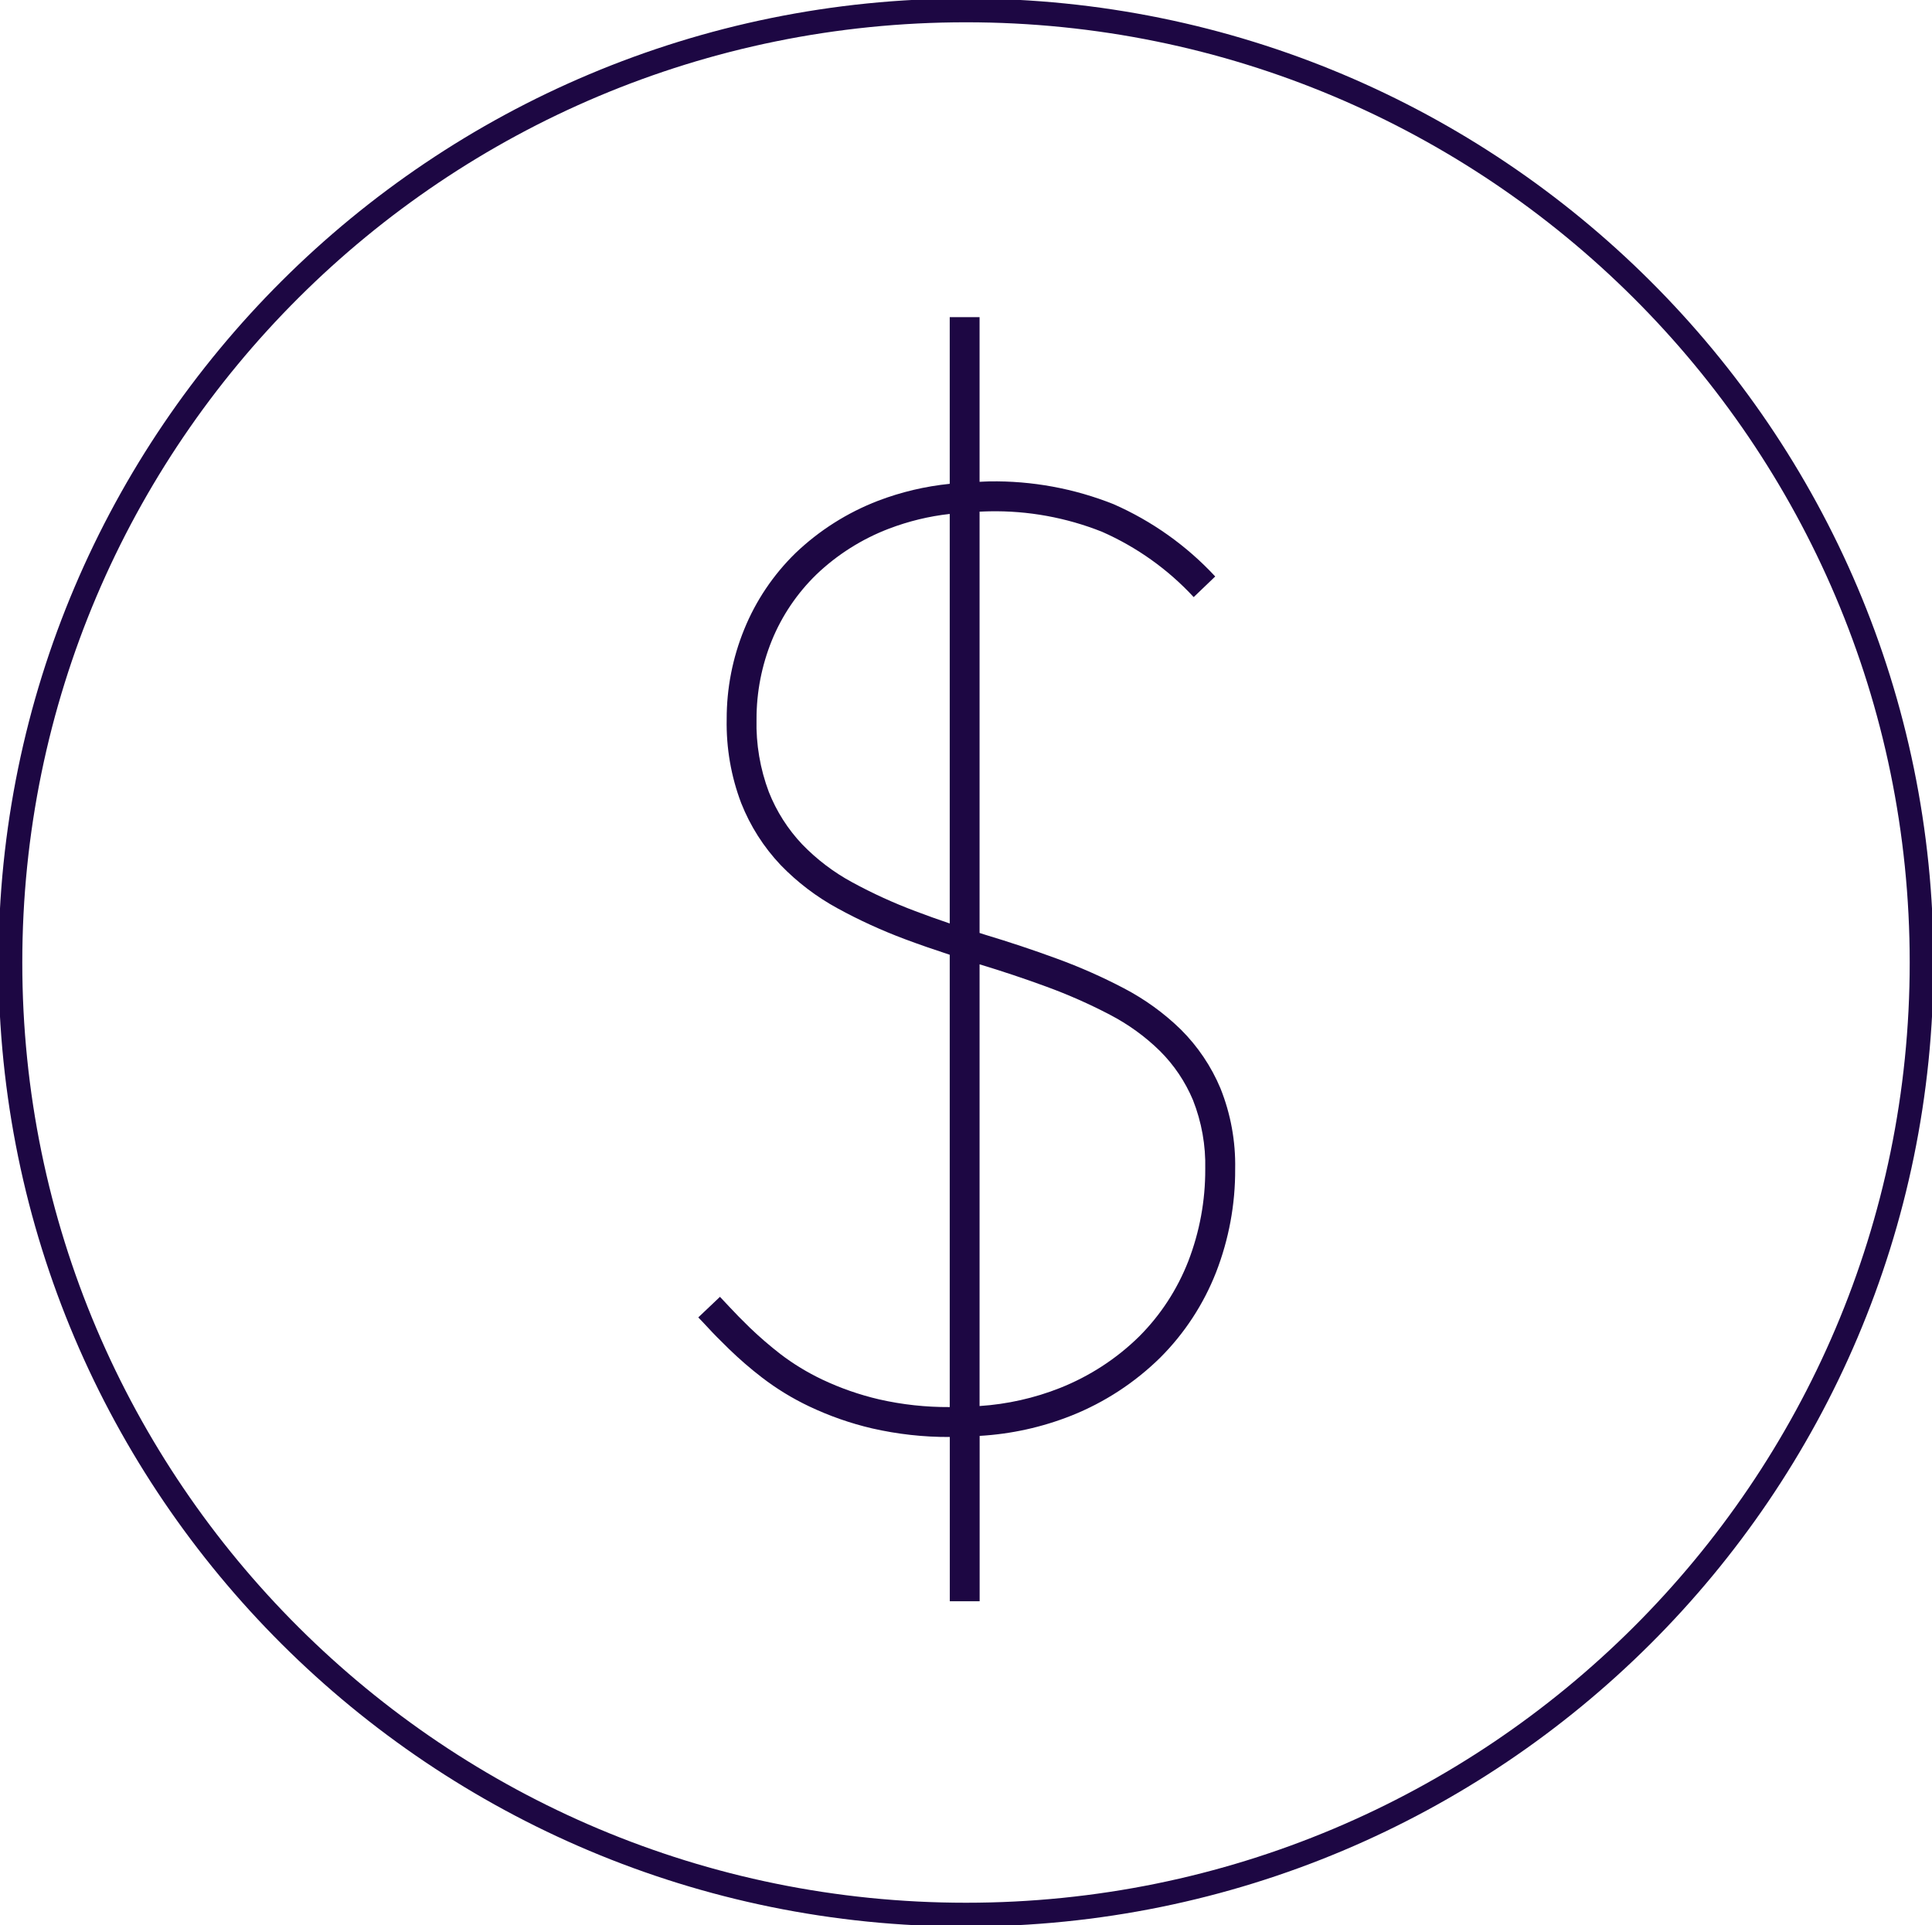
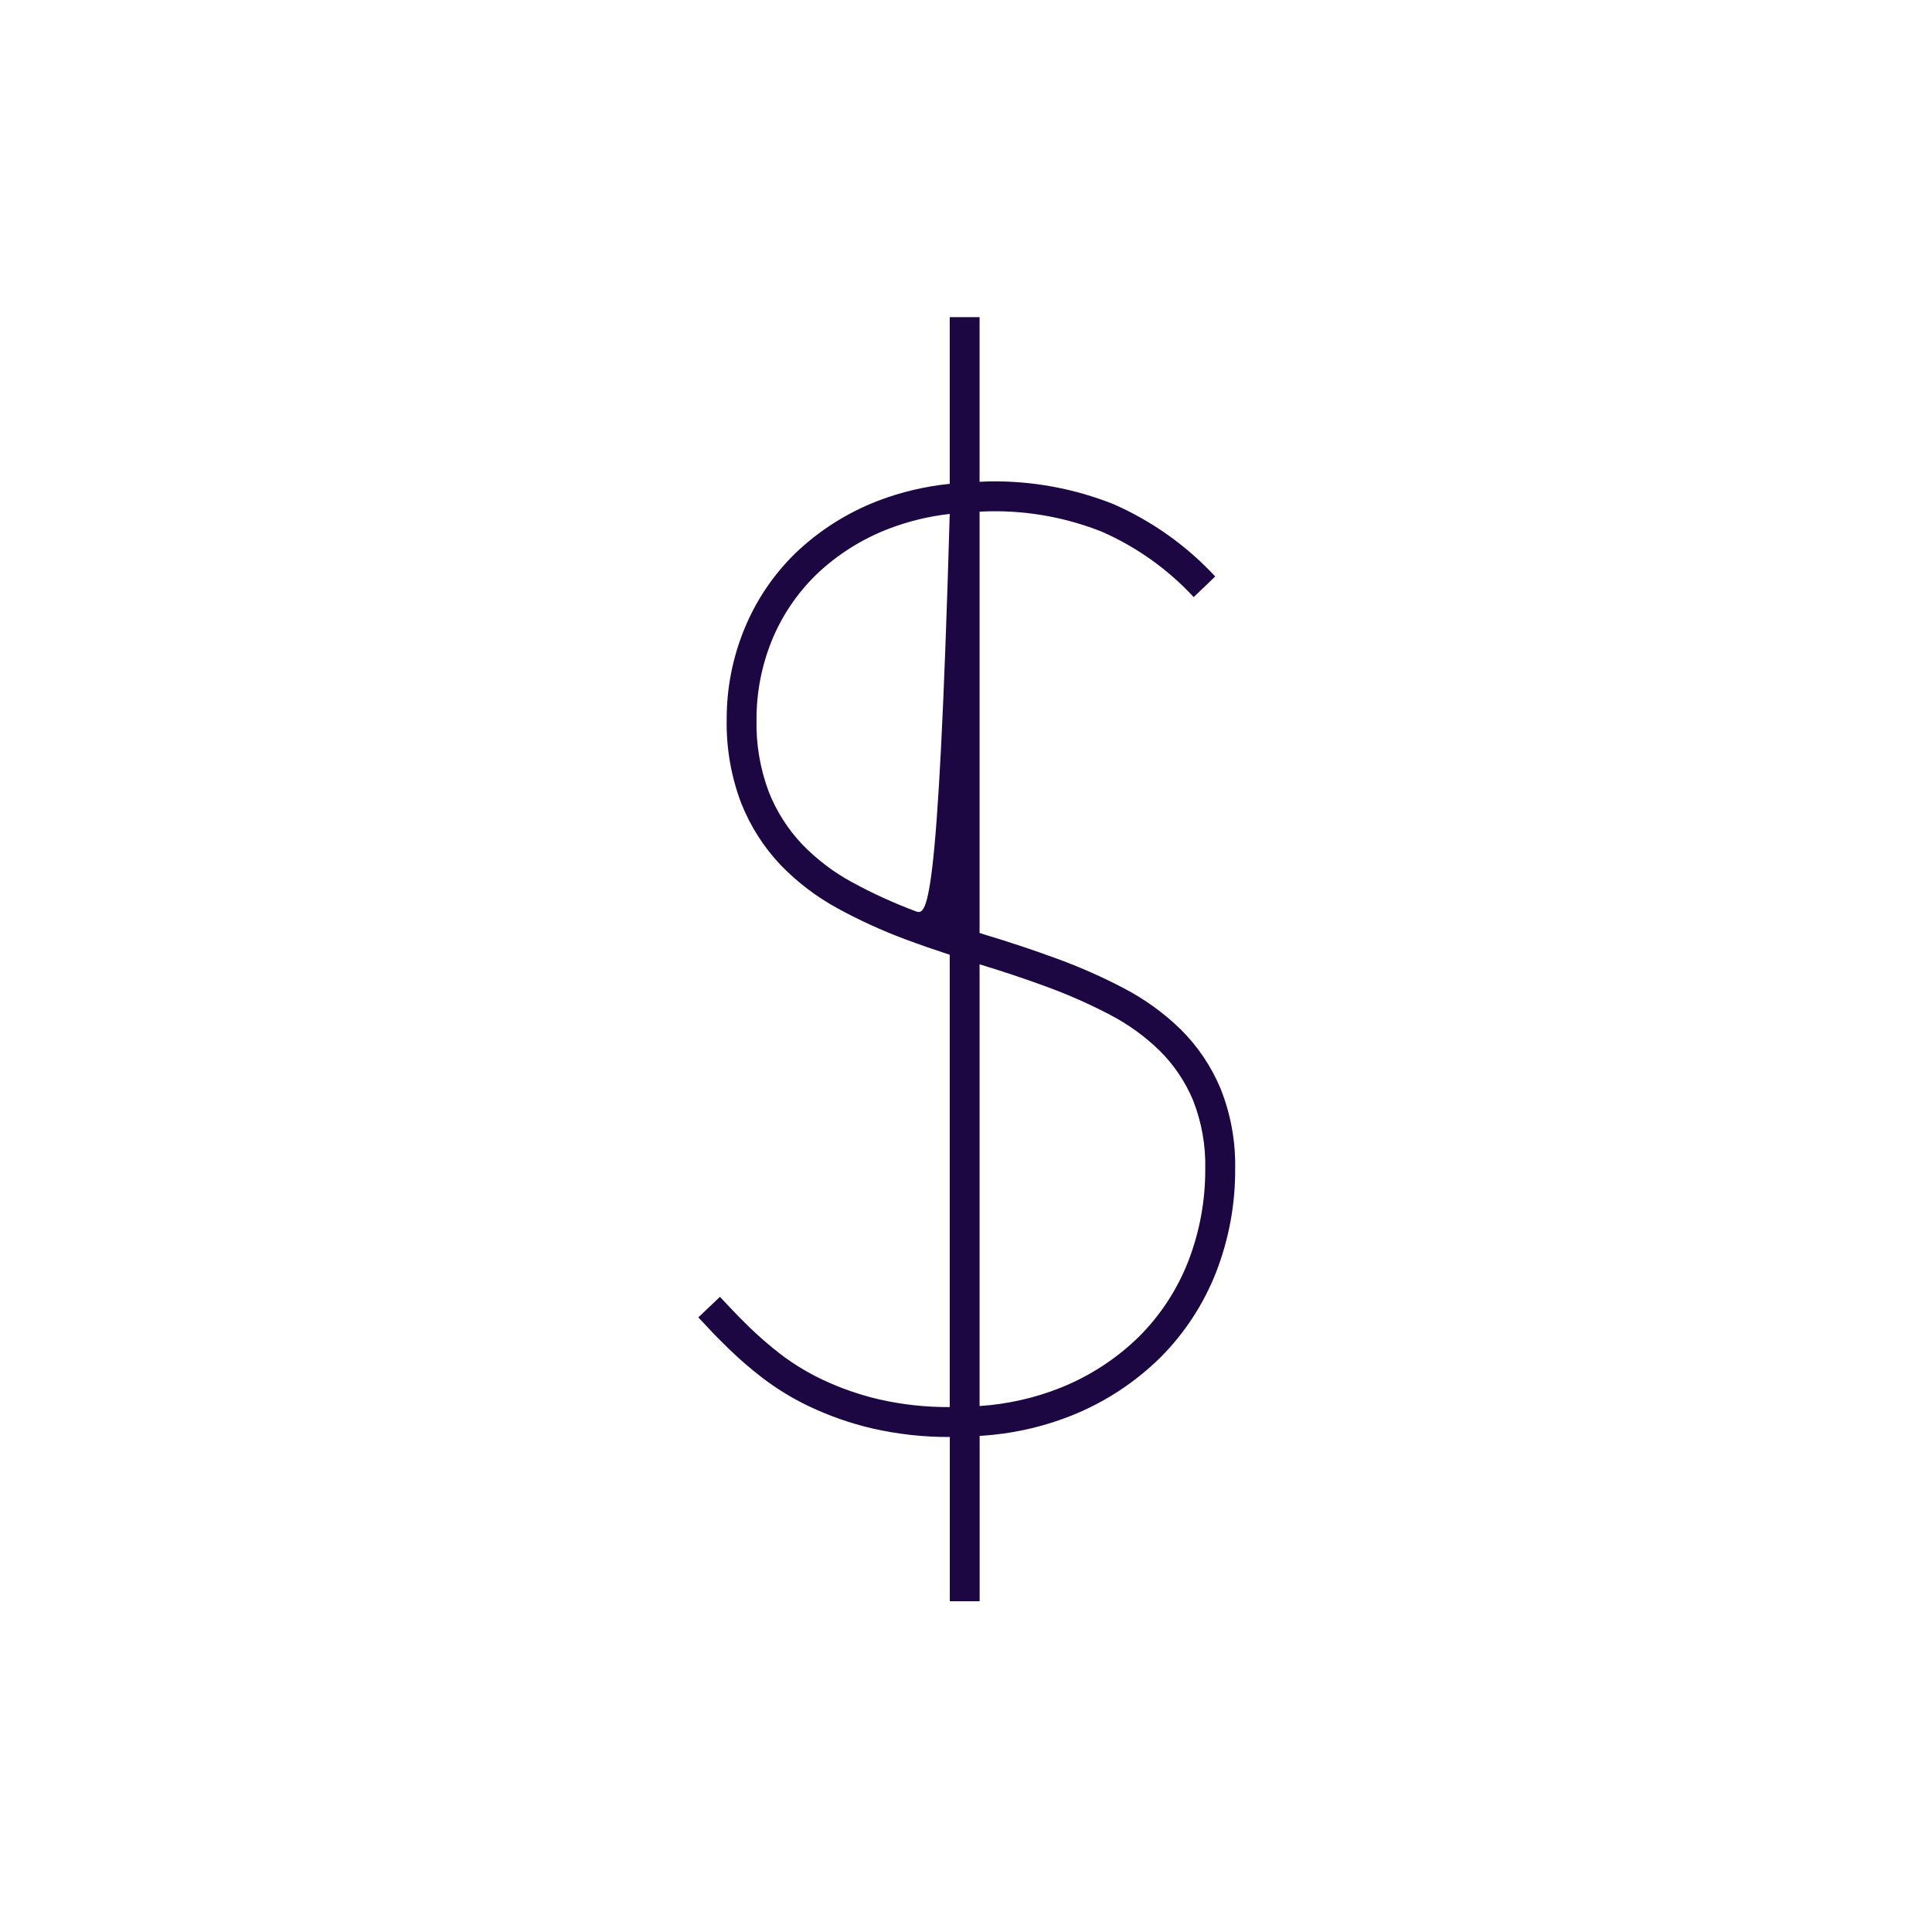
<svg xmlns="http://www.w3.org/2000/svg" width="279" height="278" xml:space="preserve" overflow="hidden">
  <g transform="translate(-1154 -1868)">
    <g>
      <g>
        <g>
-           <path d="M1330.25 2025.18C1328.92 2022 1326.97 2019.11 1324.53 2016.68 1322.09 2014.3 1319.32 2012.3 1316.3 2010.72 1313.17 2009.08 1309.94 2007.65 1306.62 2006.44 1303.25 2005.2 1299.76 2004.04 1296.27 2002.99 1296 2002.91 1295.73 2002.81 1295.46 2002.73L1295.46 1941.89C1295.94 1941.88 1296.39 1941.84 1296.88 1941.84 1302.44 1941.73 1307.97 1942.74 1313.13 1944.79 1318.15 1947 1322.66 1950.21 1326.38 1954.23L1329.49 1951.25C1325.36 1946.8 1320.36 1943.25 1314.81 1940.81 1309.11 1938.54 1303.01 1937.42 1296.88 1937.52 1296.4 1937.52 1295.94 1937.57 1295.46 1937.58L1295.46 1913.8 1291.15 1913.8 1291.15 1937.87C1287.61 1938.23 1284.13 1939.05 1280.8 1940.32 1276.36 1942.03 1272.3 1944.6 1268.86 1947.89 1265.67 1951.01 1263.15 1954.75 1261.47 1958.89 1259.79 1963.01 1258.93 1967.41 1258.94 1971.86 1258.86 1976 1259.57 1980.12 1261.04 1983.99 1262.35 1987.3 1264.28 1990.33 1266.73 1992.92 1269.14 1995.41 1271.91 1997.52 1274.96 1999.18 1278.08 2000.89 1281.33 2002.37 1284.66 2003.62 1286.77 2004.41 1288.95 2005.16 1291.15 2005.88L1291.15 2071.2C1287.72 2071.22 1284.3 2070.85 1280.96 2070.09 1278.12 2069.43 1275.37 2068.47 1272.73 2067.22 1270.59 2066.2 1268.56 2064.97 1266.68 2063.53 1265.16 2062.35 1263.7 2061.09 1262.31 2059.76 1261.08 2058.56 1260.12 2057.58 1259.41 2056.81 1258.81 2056.17 1258.41 2055.74 1258.14 2055.46L1257.97 2055.28 1254.84 2058.25 1255.02 2058.44C1255.28 2058.71 1255.67 2059.11 1256.24 2059.73 1256.98 2060.54 1258 2061.58 1259.3 2062.84 1260.8 2064.29 1262.37 2065.65 1264.02 2066.92 1266.14 2068.55 1268.43 2069.95 1270.85 2071.1 1273.76 2072.48 1276.81 2073.55 1279.94 2074.28 1283.62 2075.12 1287.38 2075.54 1291.16 2075.52L1291.16 2099.24 1295.47 2099.24 1295.47 2075.36C1300.02 2075.1 1304.5 2074.11 1308.73 2072.43 1313.52 2070.52 1317.88 2067.67 1321.56 2064.05 1325.07 2060.54 1327.81 2056.34 1329.62 2051.72 1331.46 2046.97 1332.4 2041.92 1332.37 2036.82 1332.45 2032.84 1331.73 2028.88 1330.25 2025.18ZM1286.18 1999.58C1283.04 1998.4 1279.99 1997.01 1277.04 1995.4 1274.38 1993.96 1271.95 1992.11 1269.84 1989.93 1267.77 1987.74 1266.14 1985.18 1265.03 1982.38 1263.77 1979.03 1263.16 1975.46 1263.25 1971.88 1263.24 1967.99 1263.99 1964.13 1265.45 1960.52 1266.91 1956.93 1269.1 1953.69 1271.88 1950.98 1274.9 1948.09 1278.48 1945.83 1282.39 1944.34 1285.21 1943.27 1288.15 1942.55 1291.15 1942.22L1291.15 2001.36C1289.47 2000.79 1287.81 2000.2 1286.18 1999.58ZM1325.6 2050.14C1324.01 2054.21 1321.6 2057.91 1318.51 2061 1315.24 2064.22 1311.35 2066.74 1307.08 2068.44 1303.37 2069.91 1299.44 2070.79 1295.46 2071.05L1295.46 2007.26C1298.72 2008.25 1301.97 2009.33 1305.12 2010.49 1308.26 2011.64 1311.32 2012.99 1314.28 2014.54 1316.93 2015.92 1319.36 2017.67 1321.49 2019.76 1323.54 2021.79 1325.16 2024.21 1326.28 2026.87 1327.53 2030.04 1328.13 2033.42 1328.05 2036.82 1328.07 2041.38 1327.24 2045.89 1325.6 2050.14Z" fill="#1D0743" />
+           <path d="M1330.25 2025.18C1328.92 2022 1326.97 2019.11 1324.53 2016.68 1322.09 2014.3 1319.32 2012.3 1316.3 2010.72 1313.17 2009.08 1309.94 2007.65 1306.62 2006.44 1303.25 2005.2 1299.76 2004.04 1296.27 2002.99 1296 2002.91 1295.73 2002.81 1295.46 2002.73L1295.46 1941.89C1295.94 1941.88 1296.39 1941.84 1296.88 1941.84 1302.44 1941.73 1307.97 1942.74 1313.13 1944.79 1318.15 1947 1322.66 1950.21 1326.38 1954.23L1329.49 1951.25C1325.36 1946.8 1320.36 1943.25 1314.81 1940.81 1309.11 1938.54 1303.01 1937.42 1296.88 1937.52 1296.4 1937.52 1295.94 1937.57 1295.46 1937.58L1295.46 1913.8 1291.15 1913.8 1291.15 1937.87C1287.61 1938.23 1284.13 1939.05 1280.8 1940.32 1276.36 1942.03 1272.3 1944.6 1268.86 1947.89 1265.67 1951.01 1263.15 1954.75 1261.47 1958.89 1259.79 1963.01 1258.93 1967.41 1258.94 1971.86 1258.86 1976 1259.57 1980.12 1261.04 1983.99 1262.35 1987.3 1264.28 1990.33 1266.73 1992.92 1269.14 1995.41 1271.91 1997.52 1274.96 1999.18 1278.08 2000.89 1281.33 2002.37 1284.66 2003.62 1286.77 2004.41 1288.95 2005.16 1291.15 2005.88L1291.15 2071.2C1287.72 2071.22 1284.3 2070.85 1280.96 2070.09 1278.12 2069.43 1275.37 2068.47 1272.73 2067.22 1270.59 2066.2 1268.56 2064.97 1266.68 2063.53 1265.16 2062.35 1263.7 2061.09 1262.31 2059.76 1261.08 2058.56 1260.12 2057.58 1259.41 2056.81 1258.81 2056.17 1258.41 2055.74 1258.14 2055.46L1257.97 2055.28 1254.84 2058.25 1255.02 2058.44C1255.28 2058.71 1255.67 2059.11 1256.24 2059.73 1256.98 2060.54 1258 2061.58 1259.3 2062.84 1260.8 2064.29 1262.37 2065.65 1264.02 2066.92 1266.14 2068.55 1268.43 2069.95 1270.85 2071.1 1273.76 2072.48 1276.81 2073.55 1279.94 2074.28 1283.62 2075.12 1287.38 2075.54 1291.16 2075.52L1291.16 2099.24 1295.47 2099.24 1295.47 2075.36C1300.02 2075.1 1304.5 2074.11 1308.73 2072.43 1313.52 2070.52 1317.88 2067.67 1321.56 2064.05 1325.07 2060.54 1327.81 2056.34 1329.62 2051.72 1331.46 2046.97 1332.4 2041.92 1332.37 2036.82 1332.45 2032.84 1331.73 2028.88 1330.25 2025.18ZM1286.18 1999.58C1283.04 1998.4 1279.99 1997.01 1277.04 1995.4 1274.38 1993.96 1271.95 1992.11 1269.84 1989.93 1267.77 1987.74 1266.14 1985.18 1265.03 1982.38 1263.77 1979.03 1263.16 1975.46 1263.25 1971.88 1263.24 1967.99 1263.99 1964.13 1265.45 1960.52 1266.91 1956.93 1269.1 1953.69 1271.88 1950.98 1274.9 1948.09 1278.48 1945.83 1282.39 1944.34 1285.21 1943.27 1288.15 1942.55 1291.15 1942.22C1289.47 2000.79 1287.81 2000.2 1286.18 1999.58ZM1325.6 2050.14C1324.01 2054.21 1321.6 2057.91 1318.51 2061 1315.24 2064.22 1311.35 2066.74 1307.08 2068.44 1303.37 2069.91 1299.44 2070.79 1295.46 2071.05L1295.46 2007.26C1298.72 2008.25 1301.97 2009.33 1305.12 2010.49 1308.26 2011.64 1311.32 2012.99 1314.28 2014.54 1316.93 2015.92 1319.36 2017.67 1321.49 2019.76 1323.54 2021.79 1325.16 2024.21 1326.28 2026.87 1327.53 2030.04 1328.13 2033.42 1328.05 2036.82 1328.07 2041.38 1327.24 2045.89 1325.6 2050.14Z" fill="#1D0743" />
        </g>
      </g>
    </g>
-     <path d="M1155.5 2007C1155.5 1931.06 1217.28 1869.5 1293.5 1869.5 1369.72 1869.5 1431.5 1931.06 1431.5 2007 1431.5 2082.94 1369.72 2144.5 1293.5 2144.5 1217.28 2144.5 1155.5 2082.94 1155.5 2007Z" stroke="#1D0743" stroke-width="3.438" stroke-miterlimit="8" fill="none" fill-rule="evenodd" />
  </g>
</svg>